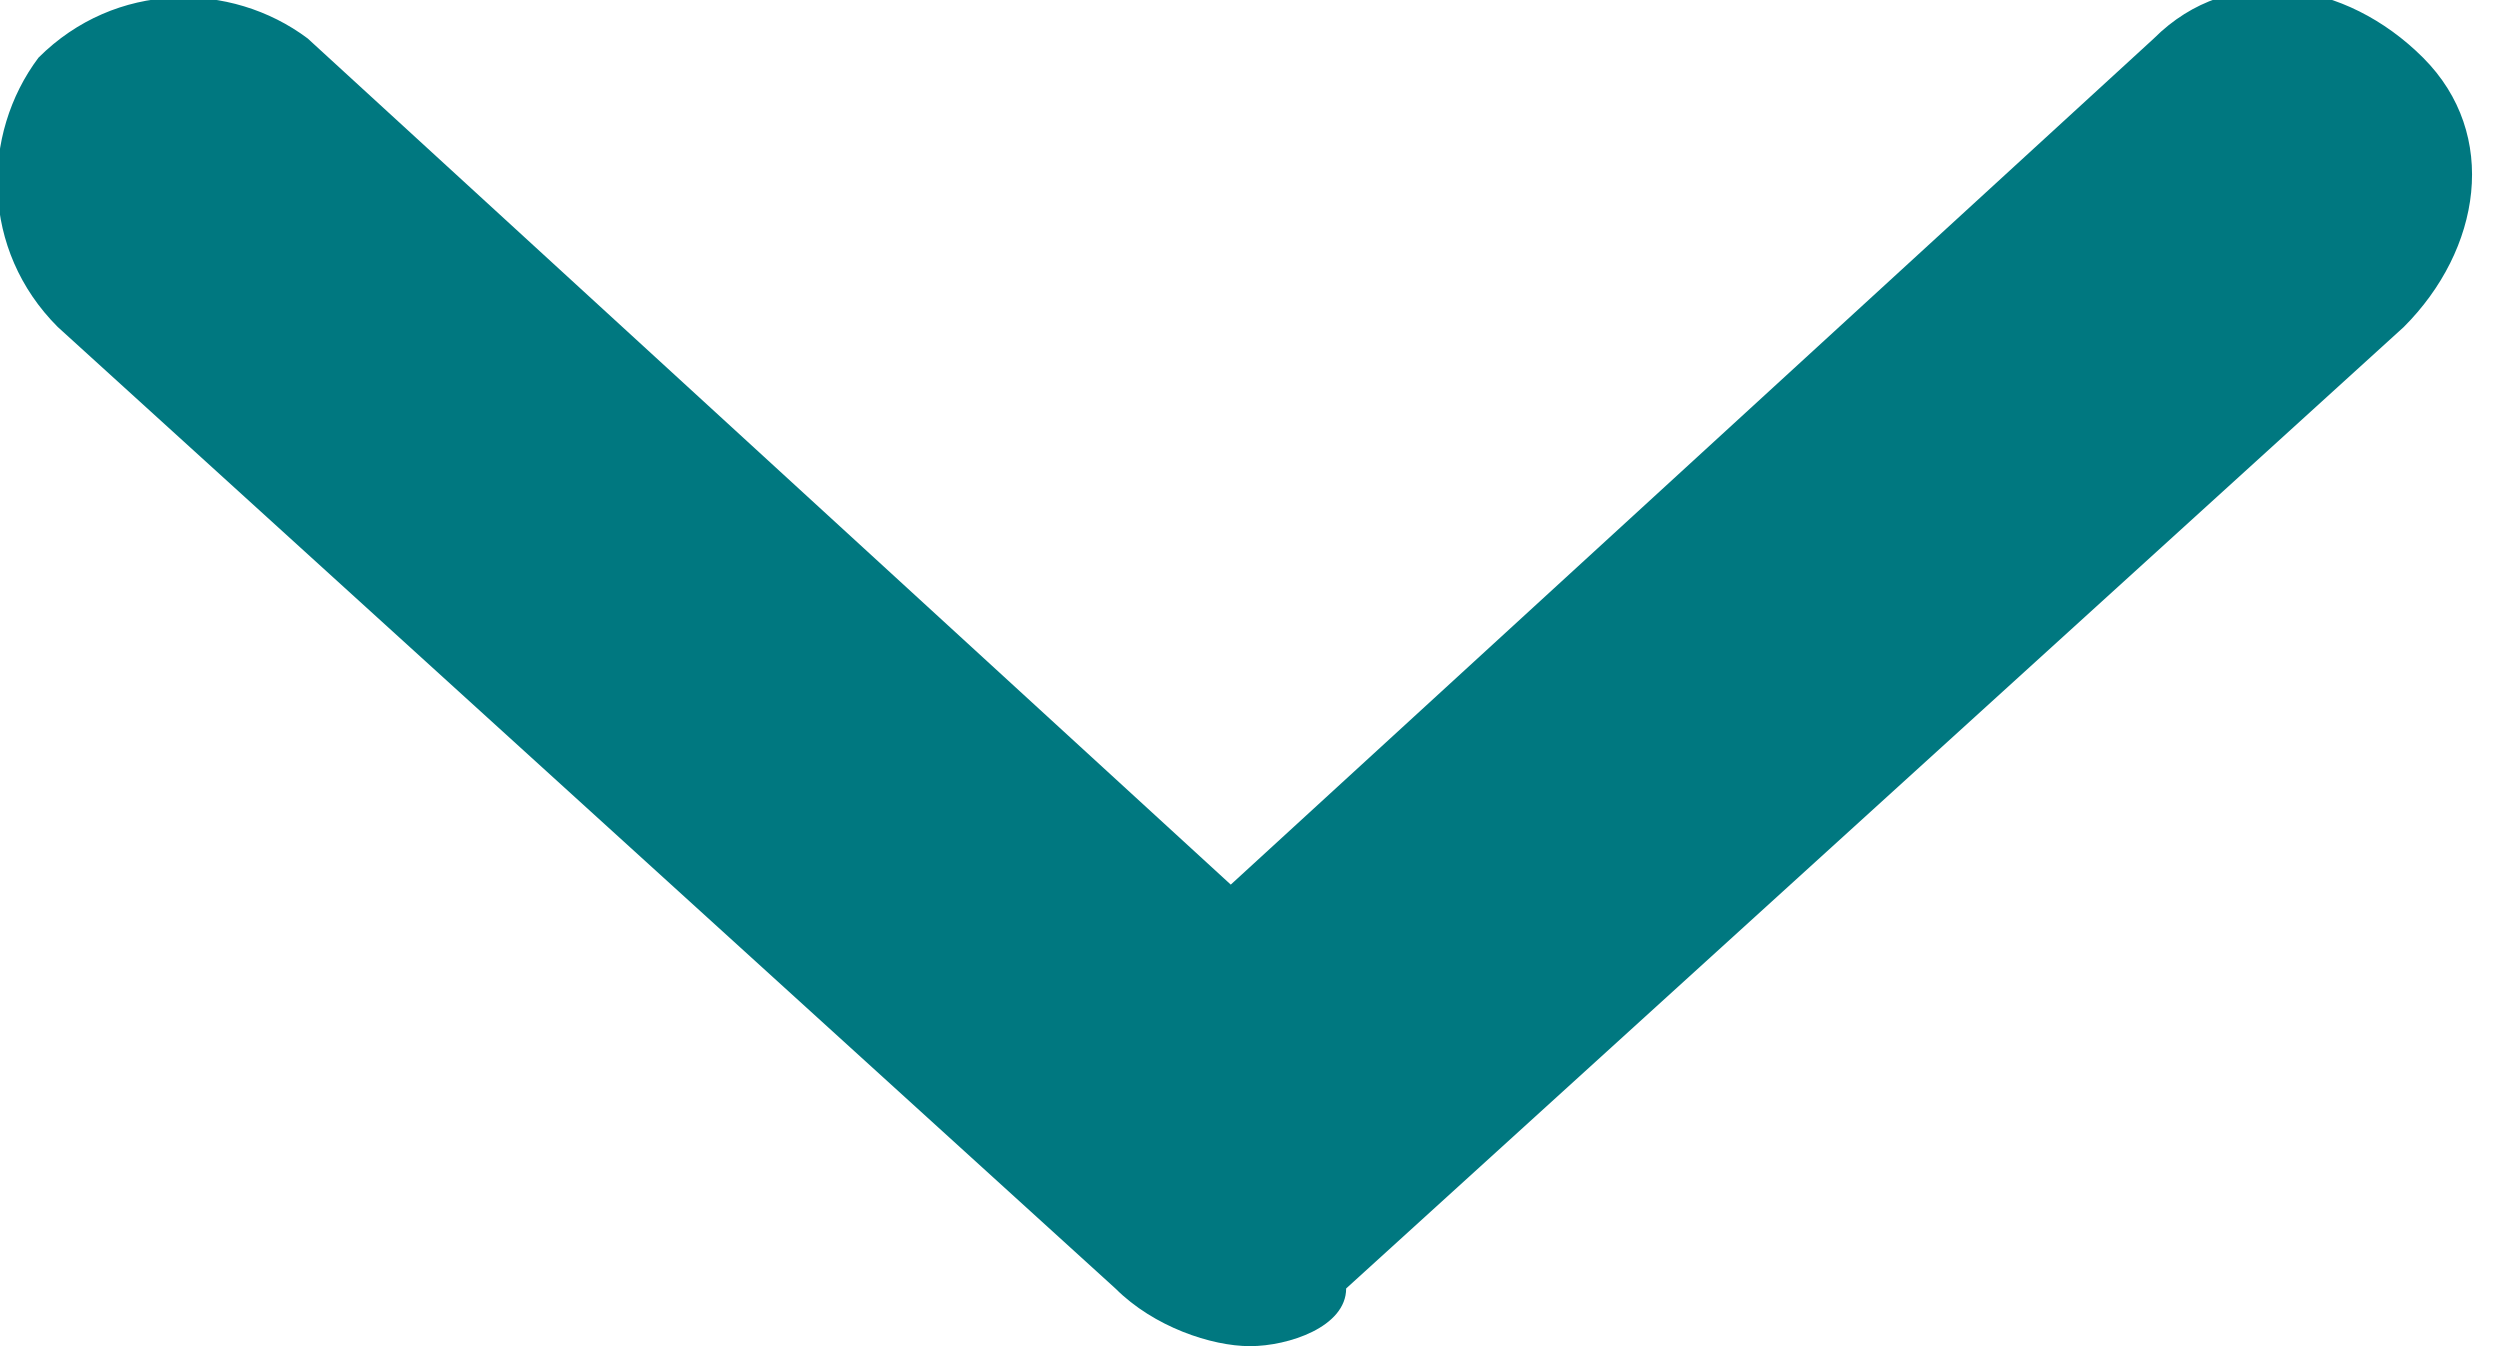
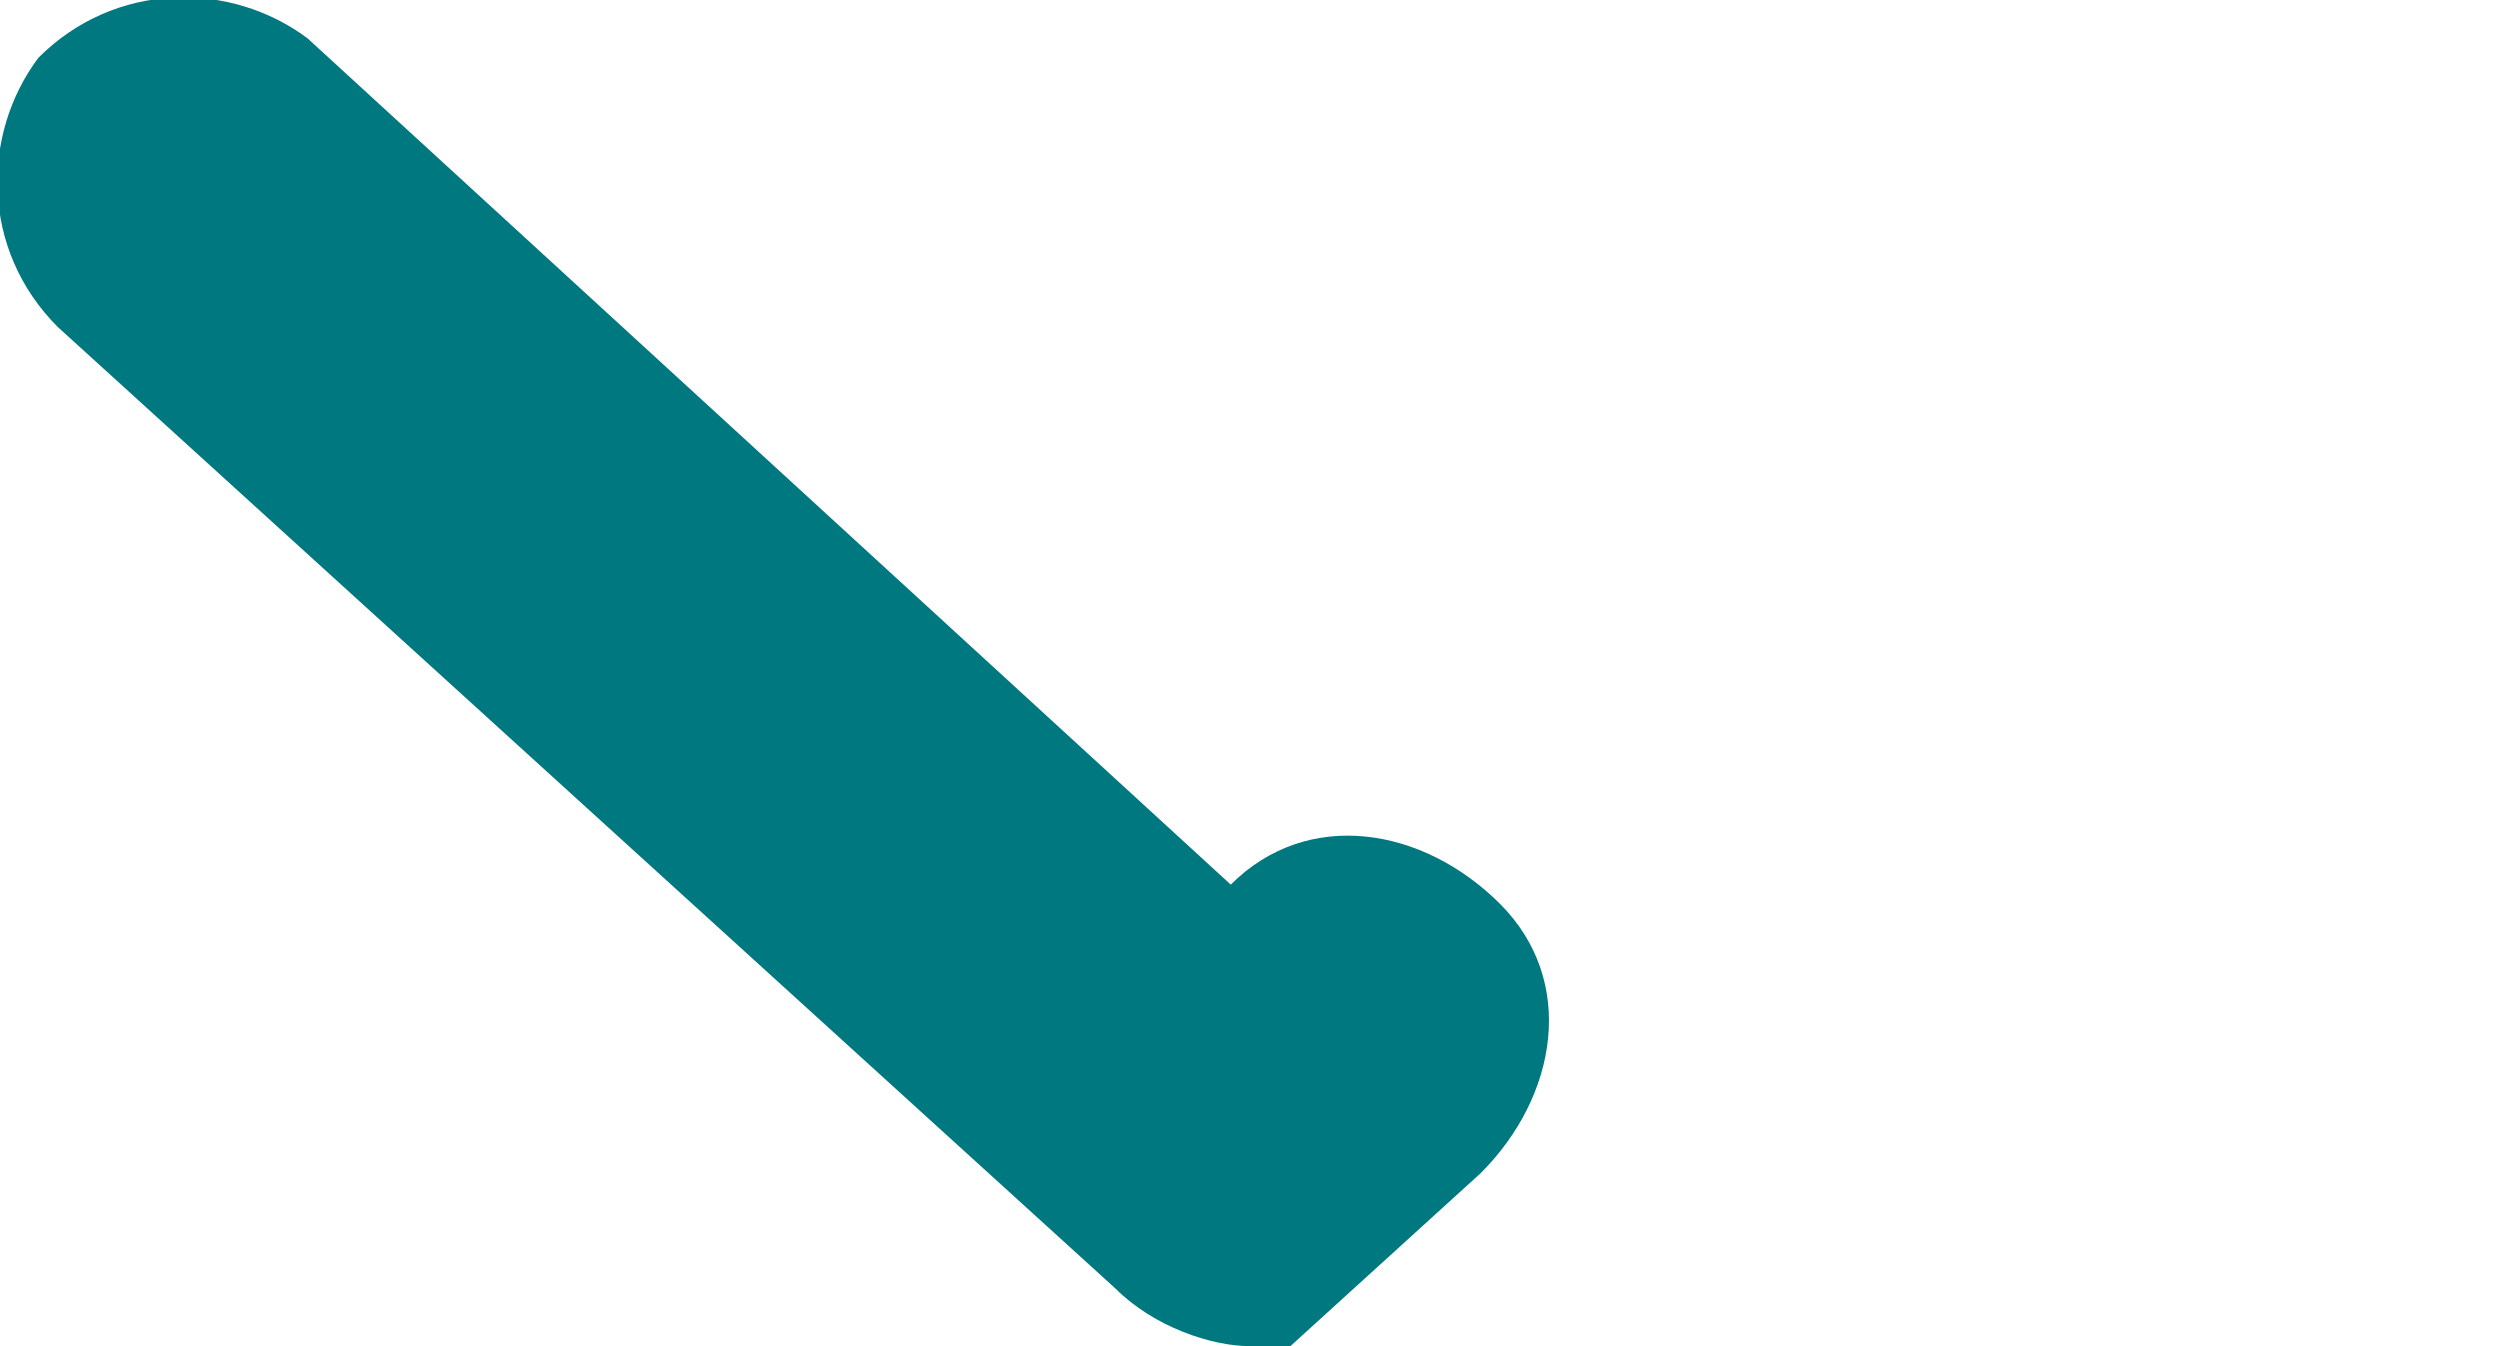
<svg xmlns="http://www.w3.org/2000/svg" version="1.1" id="Layer_1" x="0px" y="0px" viewBox="0 0 13 7" style="enable-background:new 0 0 13 7;" xml:space="preserve">
  <style type="text/css">
	.st0{fill:#007880;}
</style>
-   <path class="st0" d="M6.5,7C6.3,7,6,6.9,5.8,6.7l-5.5-5c-0.4-0.4-0.4-1-0.1-1.4c0.4-0.4,1-0.4,1.4-0.1l4.8,4.4l4.8-4.4  c0.4-0.4,1-0.3,1.4,0.1c0.4,0.4,0.3,1-0.1,1.4l-5.5,5C7,6.9,6.7,7,6.5,7z" />
+   <path class="st0" d="M6.5,7C6.3,7,6,6.9,5.8,6.7l-5.5-5c-0.4-0.4-0.4-1-0.1-1.4c0.4-0.4,1-0.4,1.4-0.1l4.8,4.4c0.4-0.4,1-0.3,1.4,0.1c0.4,0.4,0.3,1-0.1,1.4l-5.5,5C7,6.9,6.7,7,6.5,7z" />
</svg>